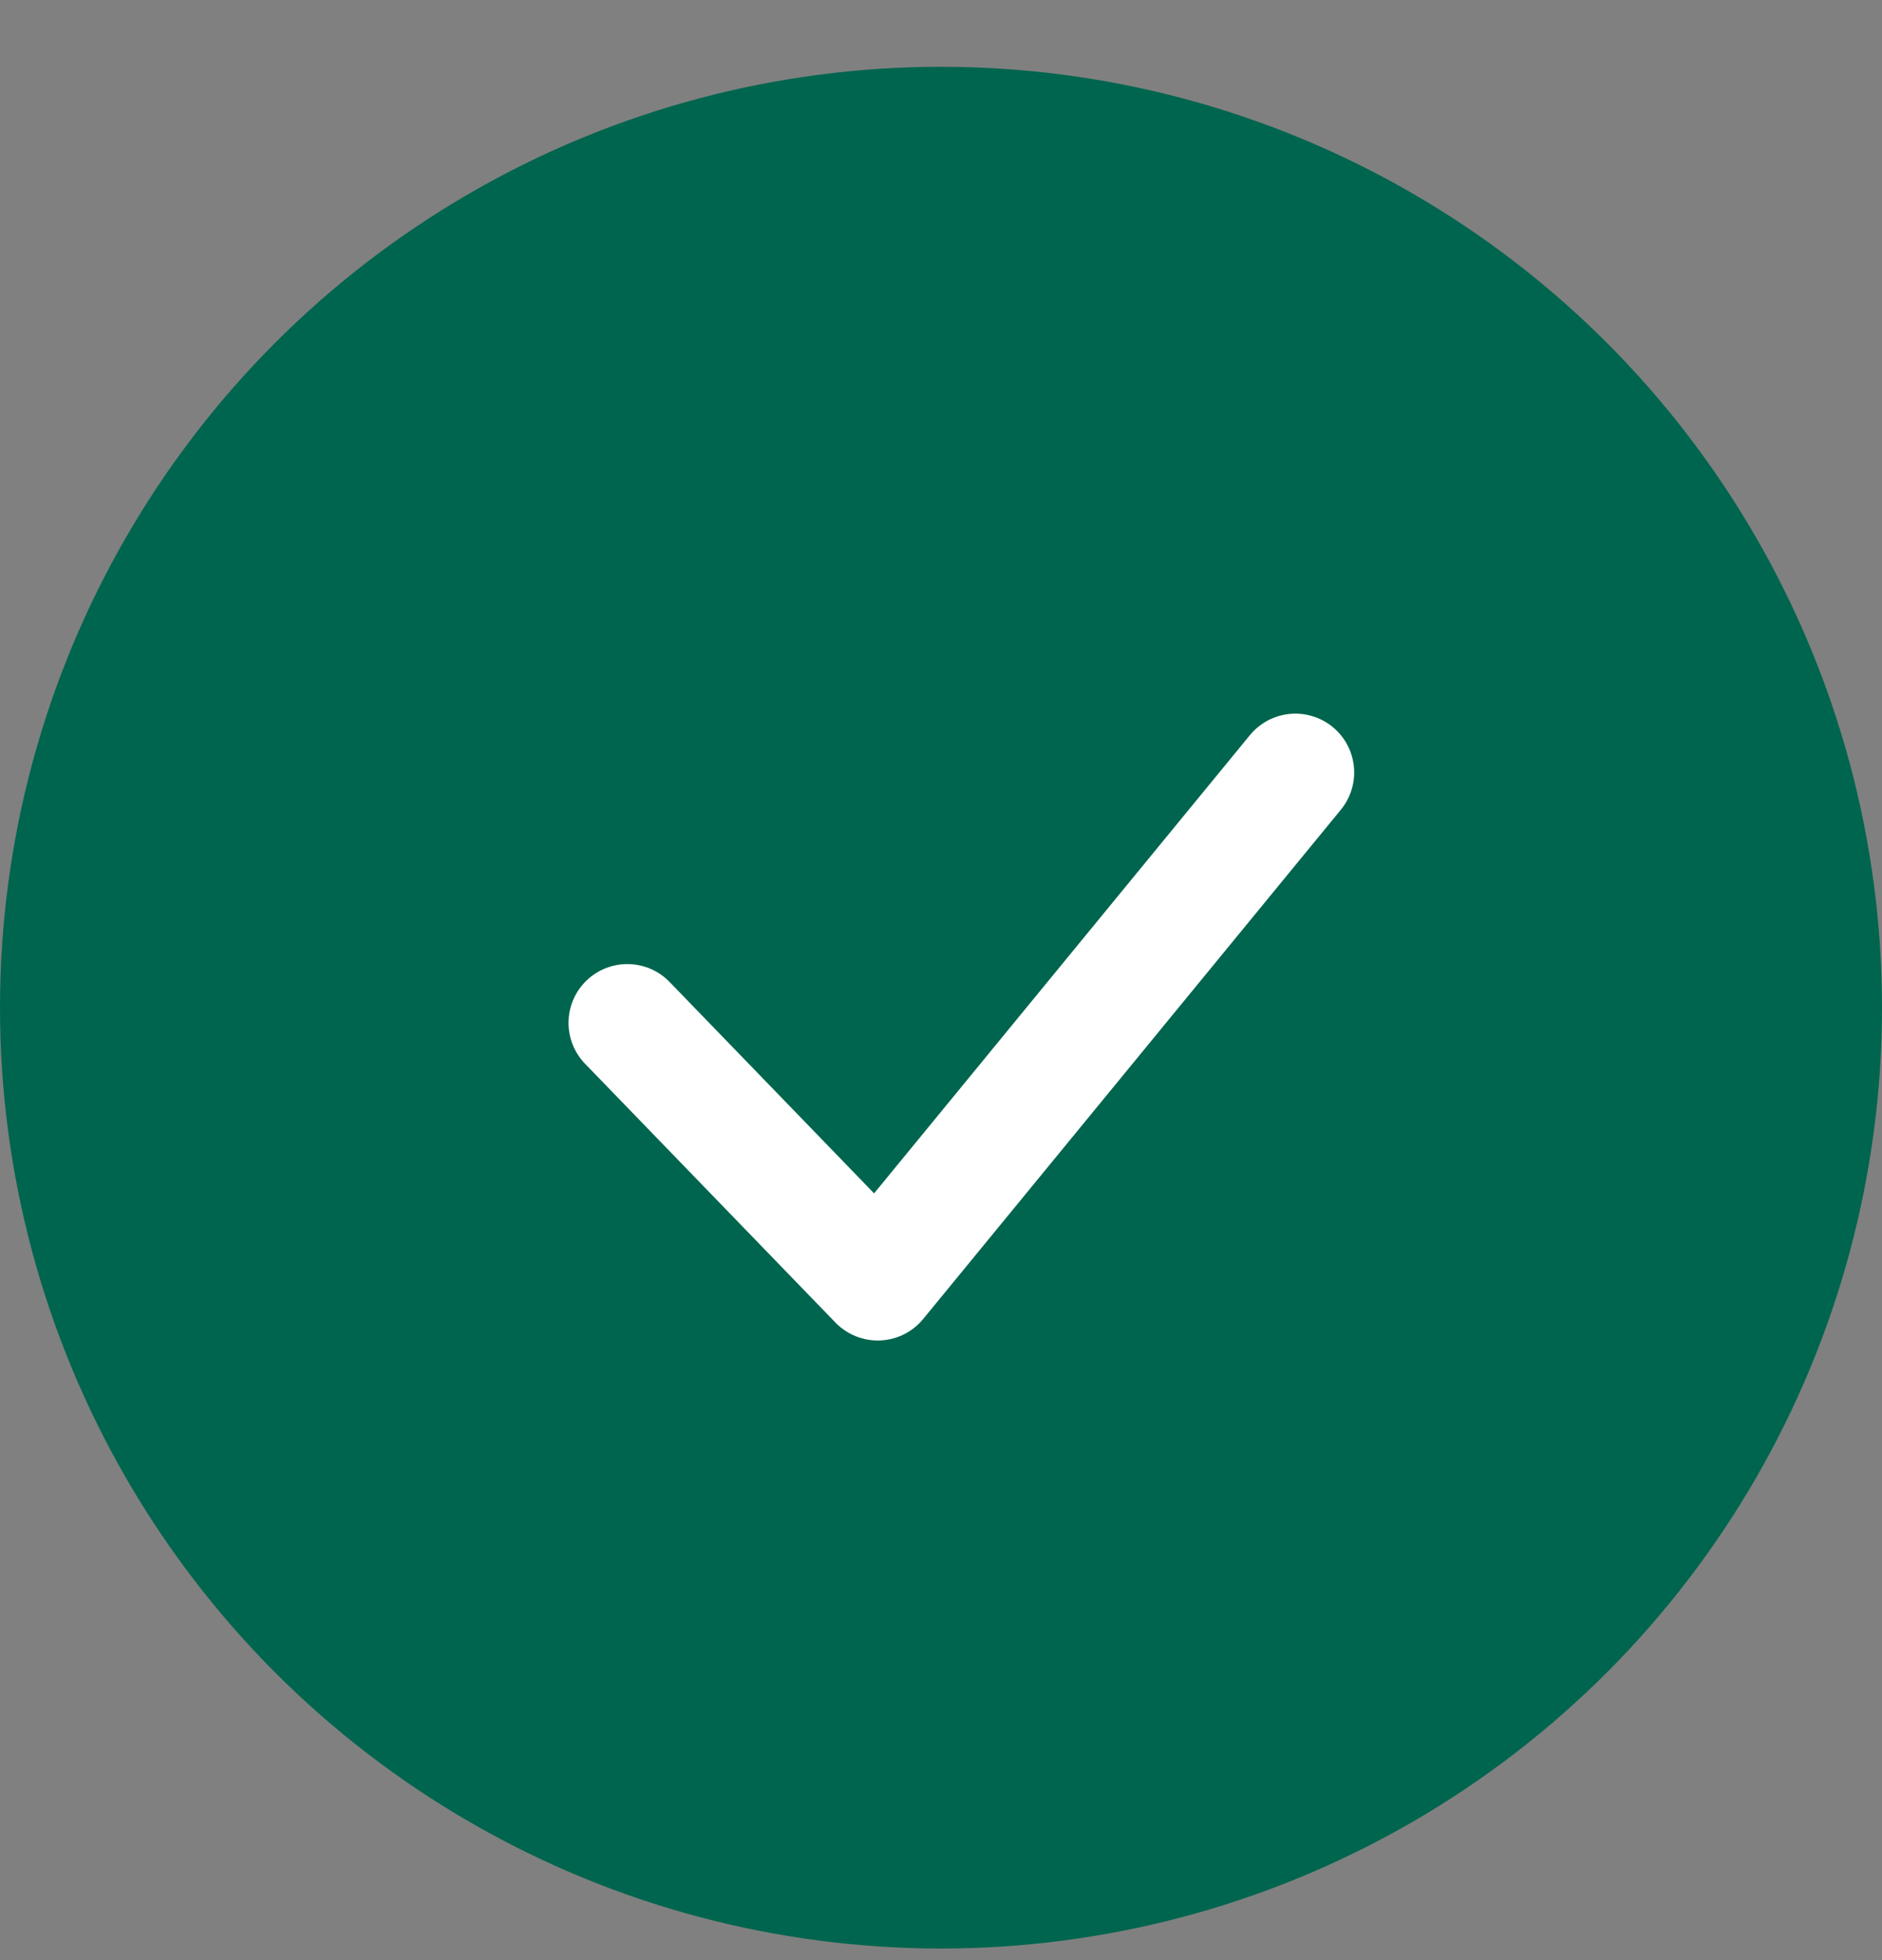
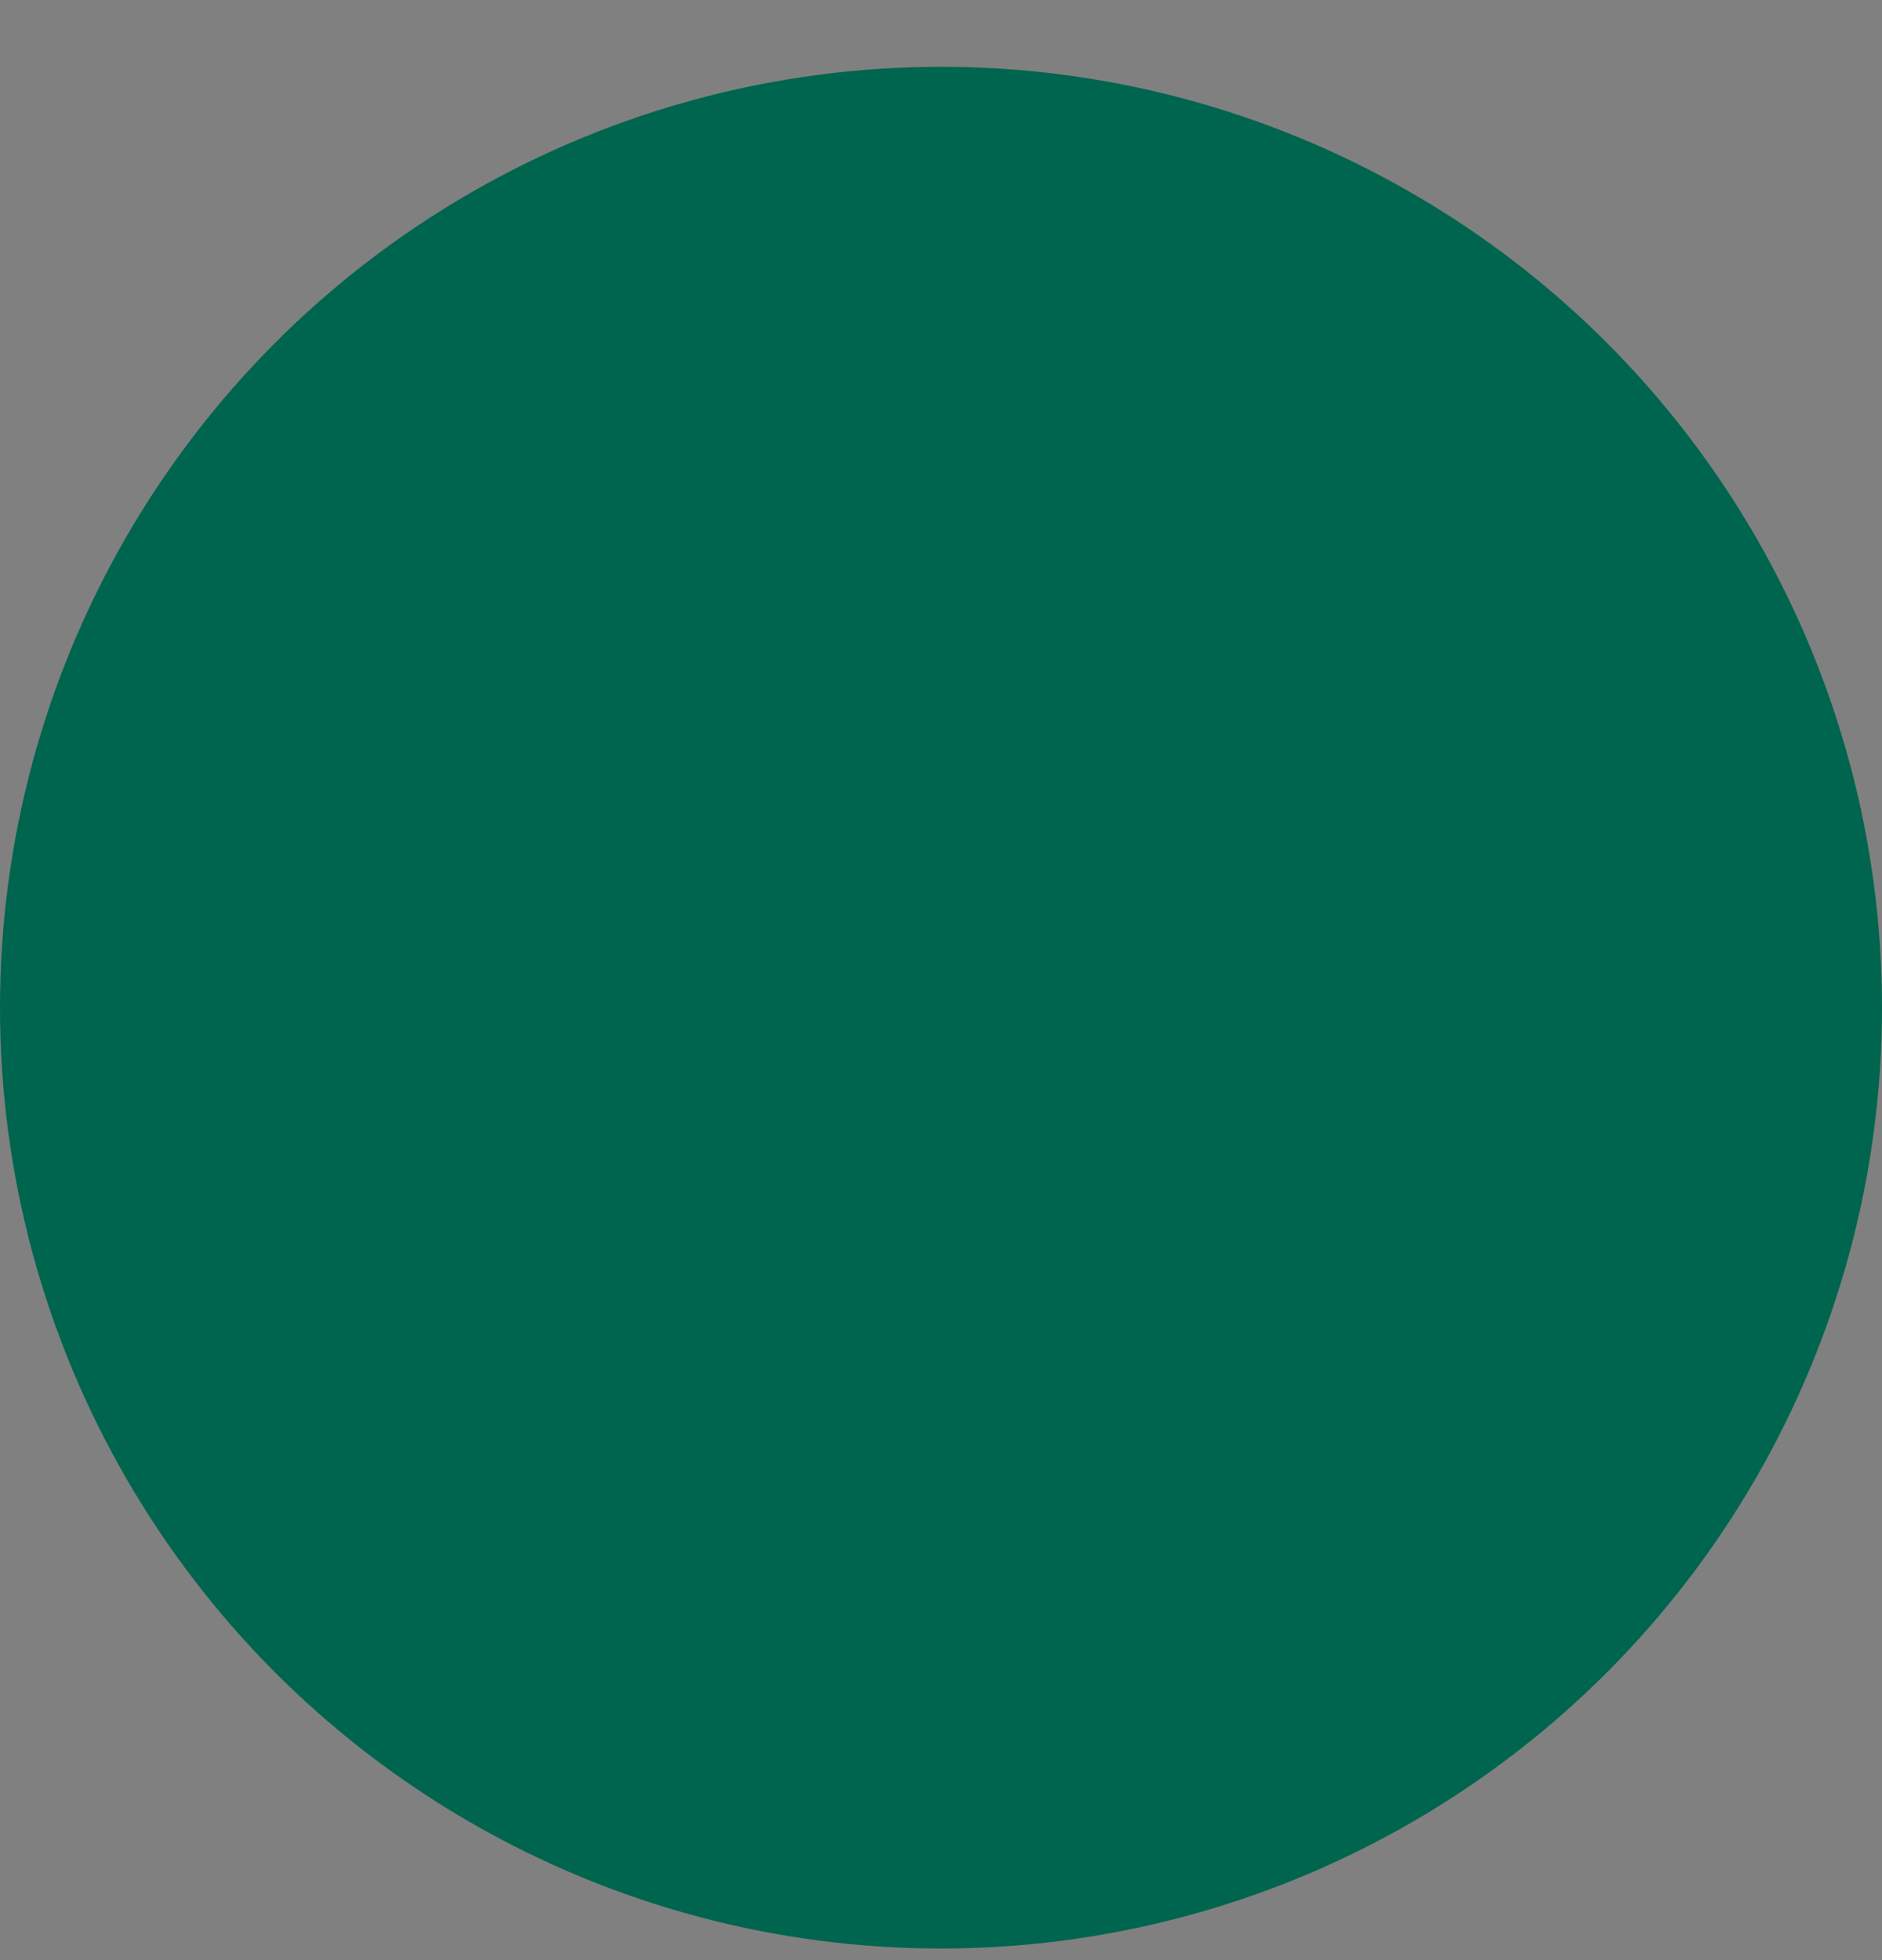
<svg xmlns="http://www.w3.org/2000/svg" width="24" height="25" viewBox="0 0 24 25" fill="none">
  <rect x="0" y="0" width="24" height="25" fill="#808080" stroke="none" />
  <circle cx="12" cy="12.852" r="12" fill="#00654E" />
-   <path d="M16.519 9.852L11.193 16.347L8 13.046" stroke="white" stroke-width="1.5" stroke-linecap="round" stroke-linejoin="round" />
</svg>